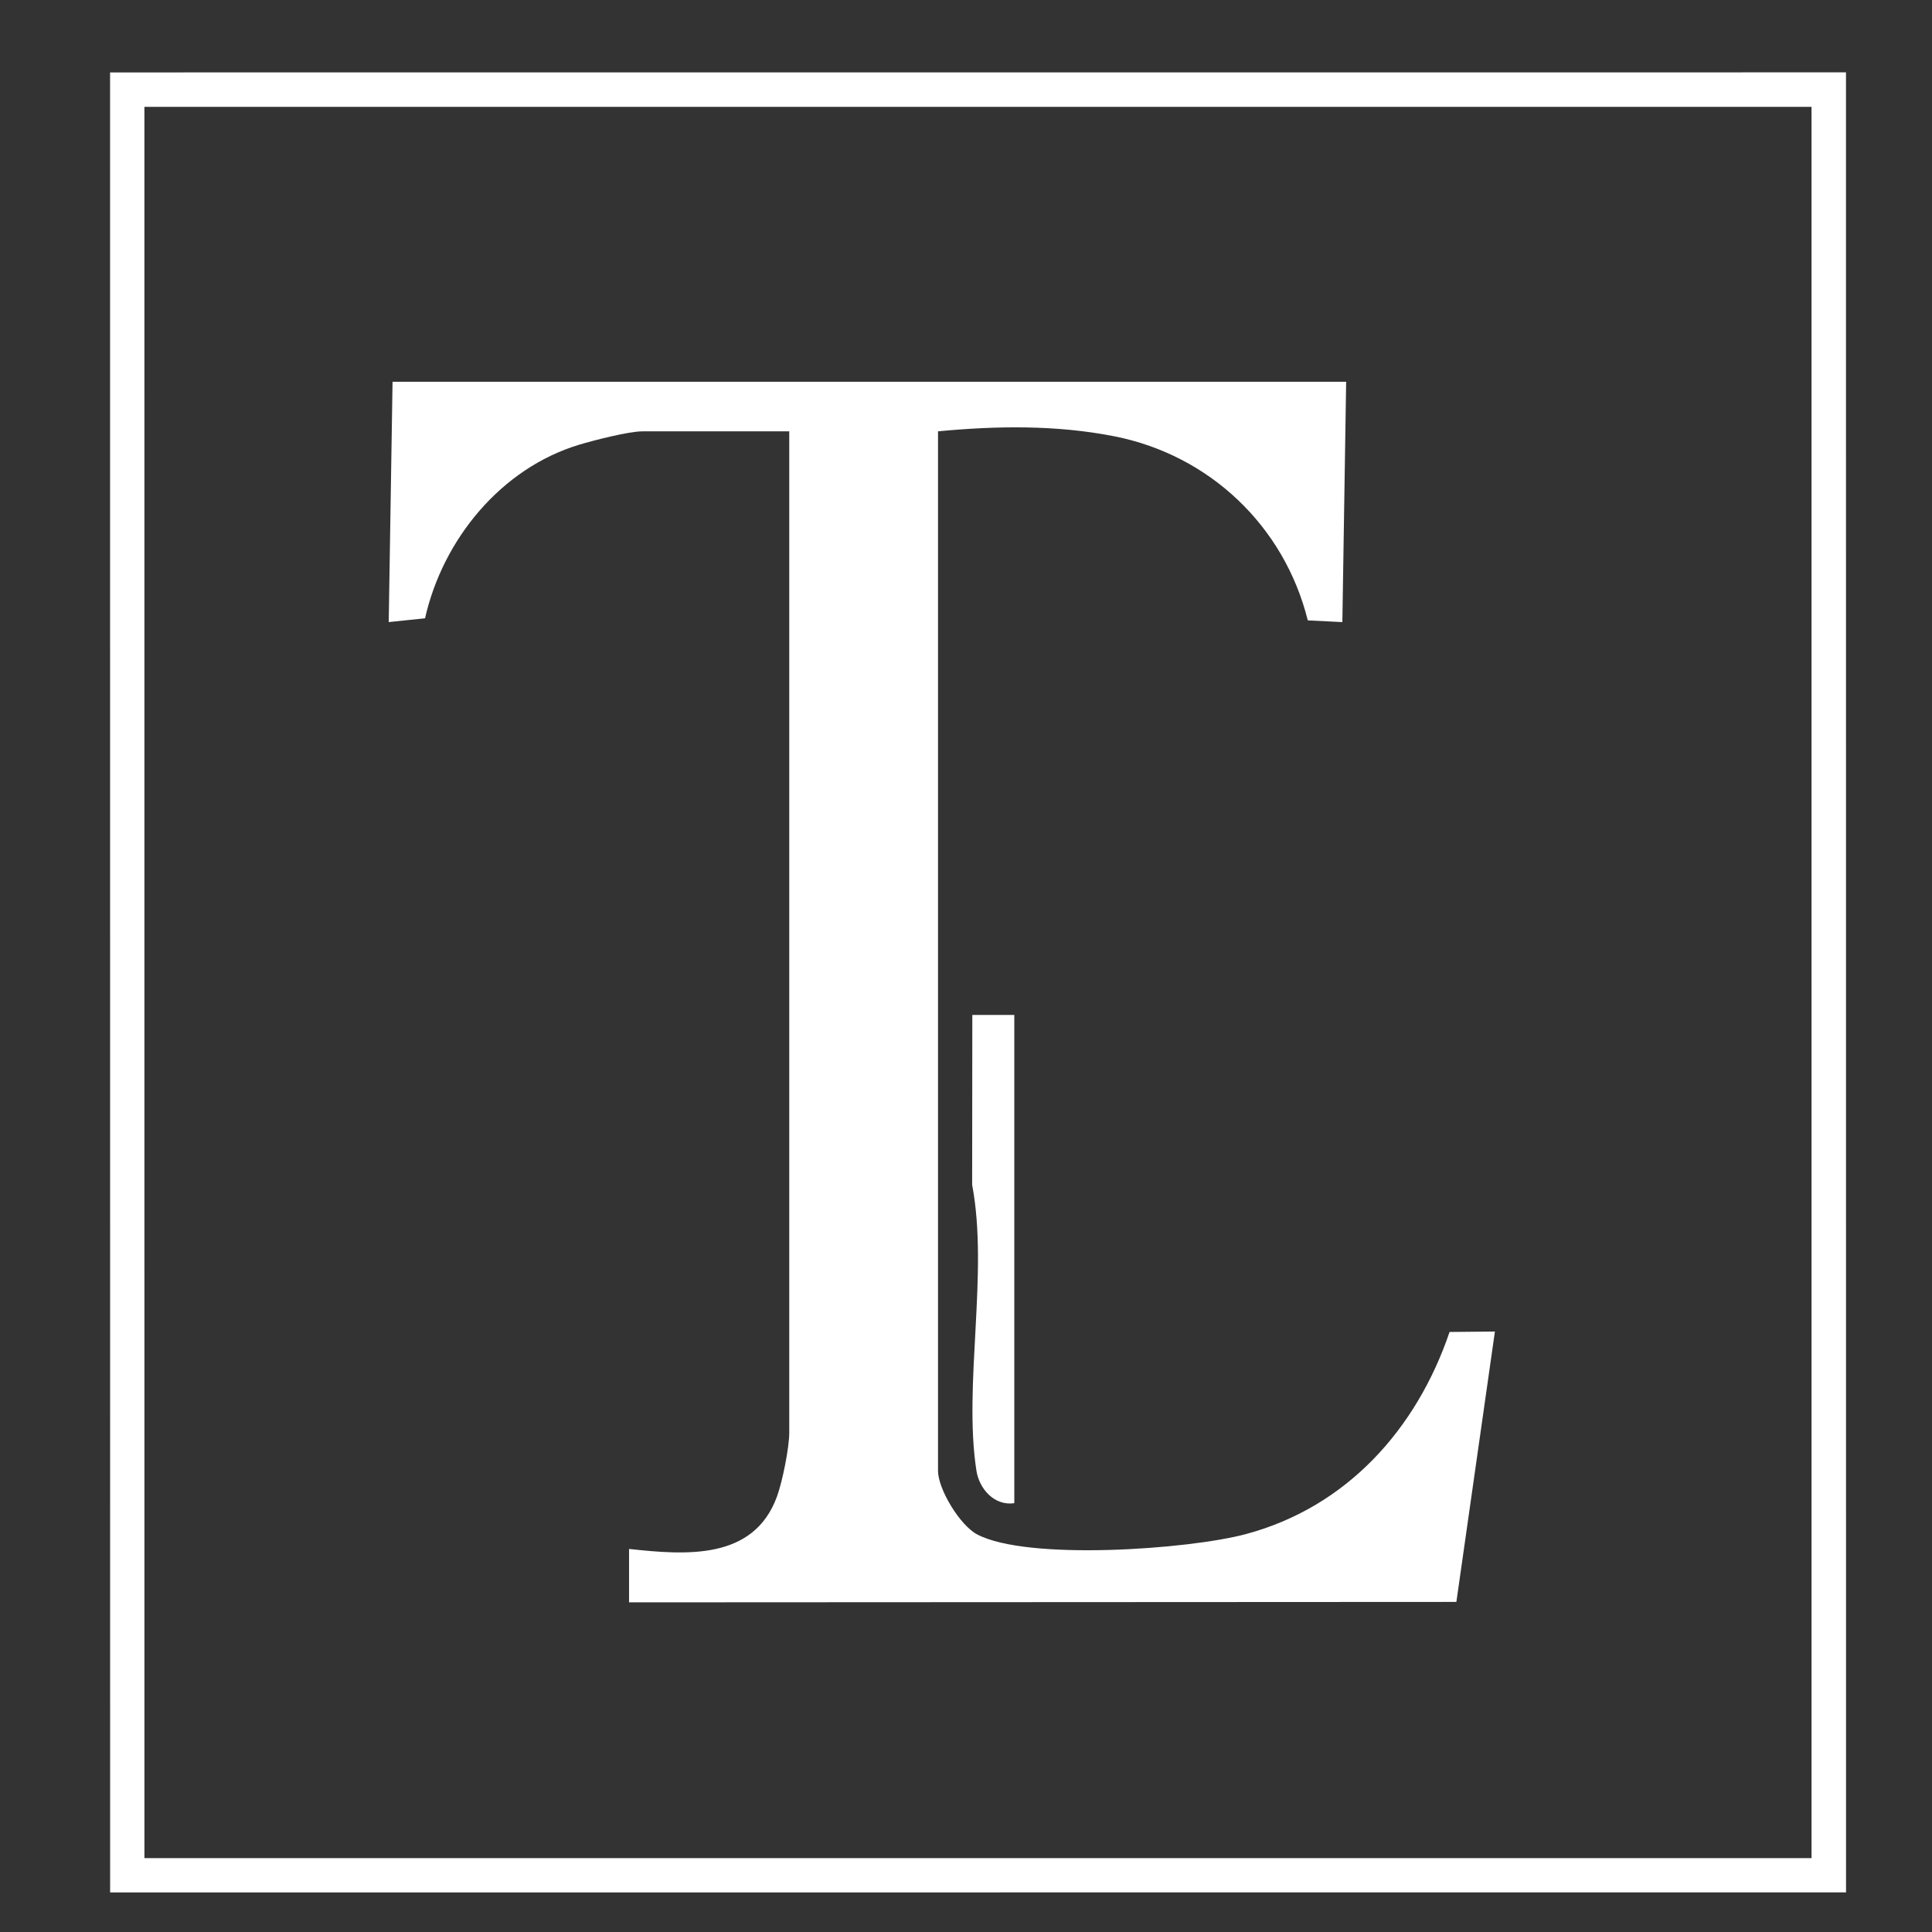
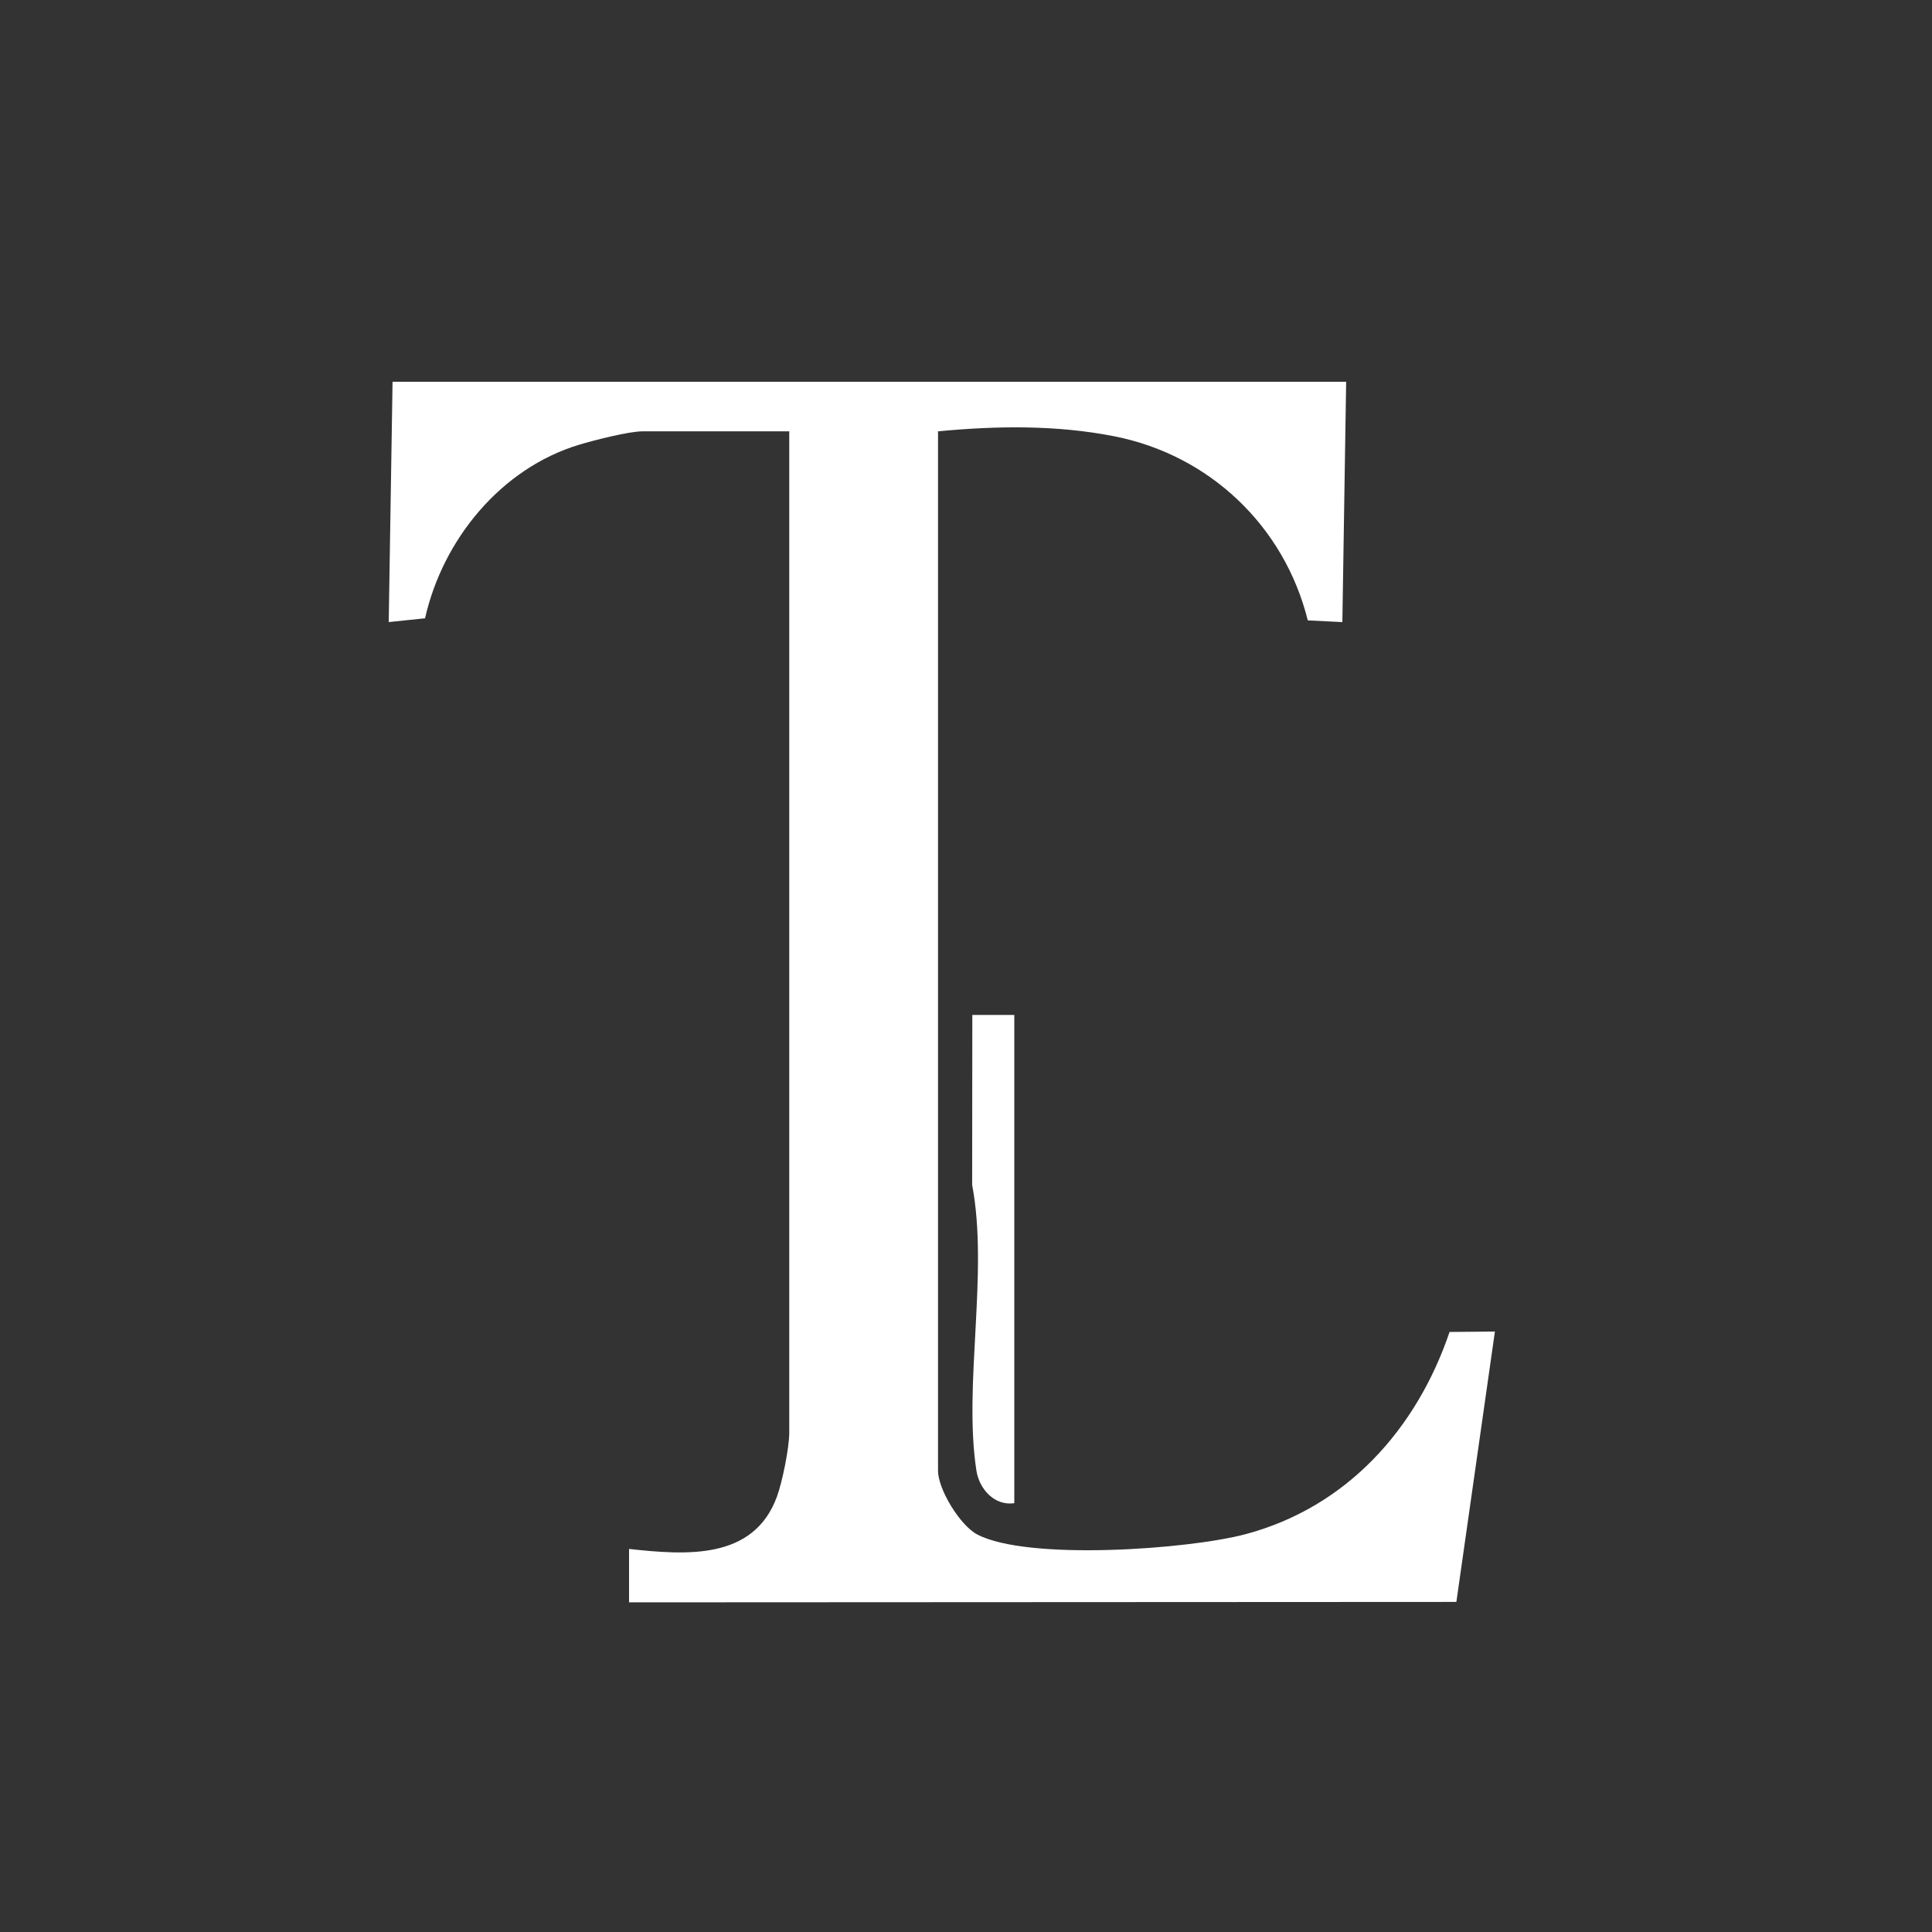
<svg xmlns="http://www.w3.org/2000/svg" id="Ebene_1" version="1.1" viewBox="0 0 1024 1024">
  <rect x="0" y="0" width="1024" height="1024" fill="#333333" stroke="none" />
-   <path d="M978.41,38.35l.03,964.65-920.07.03-.03-964.65,920.07-.03ZM960.14,56.62H76.54s.01,928.22.01,928.22h883.6s-.01-928.22-.01-928.22Z" fill="#FFFFFF" />
  <path d="M713.49,202.34l-2.01,127.38-18.33-.9c-12.44-50.04-52.1-87.64-102.57-97.58-30.73-6.05-62.39-5.58-93.41-2.62v550.92c0,9.76,11.63,28.97,20.81,33.77,26.76,14.01,112,7.9,142.19-.16,53.71-14.33,90.66-55.71,108.13-107.18l24.03-.22-20.42,143.31-438.5.22v-28.3c30.34,3.3,66.05,6.01,78.39-27.75,2.91-7.95,6.52-25.96,6.52-33.91V228.62h-77.84c-7.2,0-25.65,4.73-33.38,7.05-41.6,12.5-72.41,50.31-81.82,92.04l-19.25,2,2.03-127.38h505.43Z" fill="#FFFFFF" />
  <path d="M537.6,537.94v258.78c-10.48,1.54-18.57-7.47-20.09-17.31-7-45.37,6.57-104.77-2.25-151.4l.09-90.07h22.25Z" fill="#FFFFFF" />
</svg>